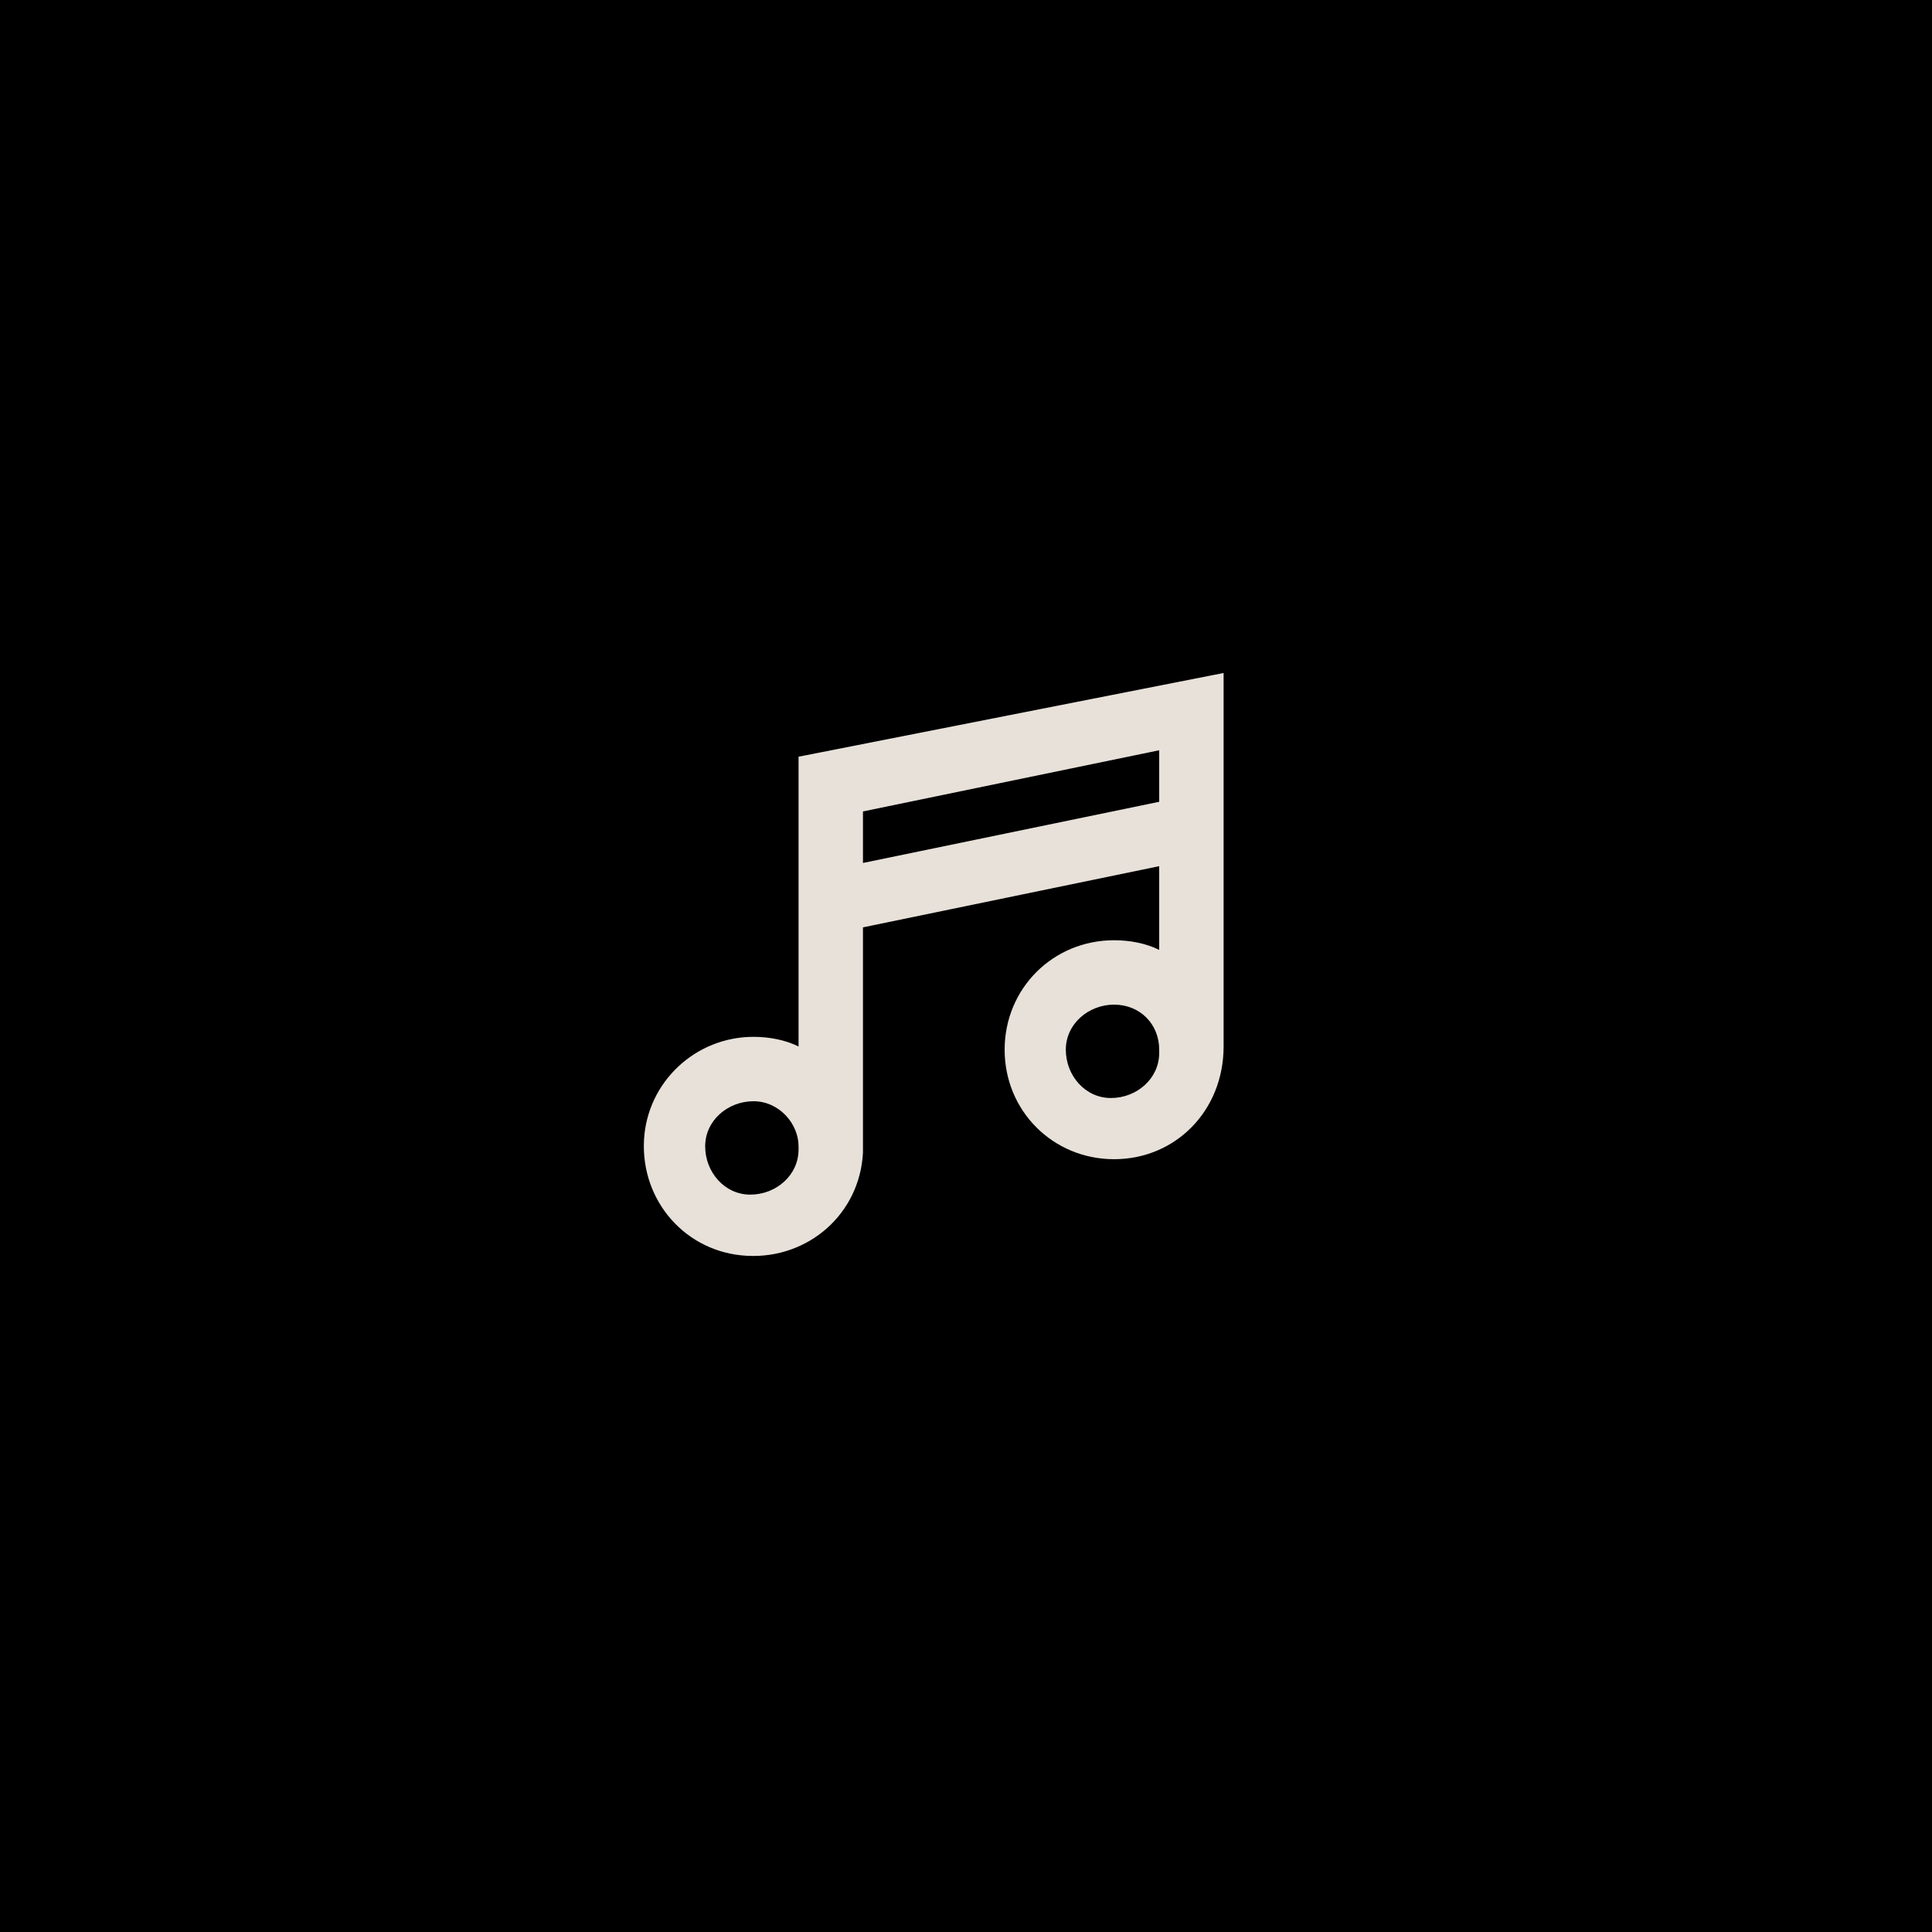
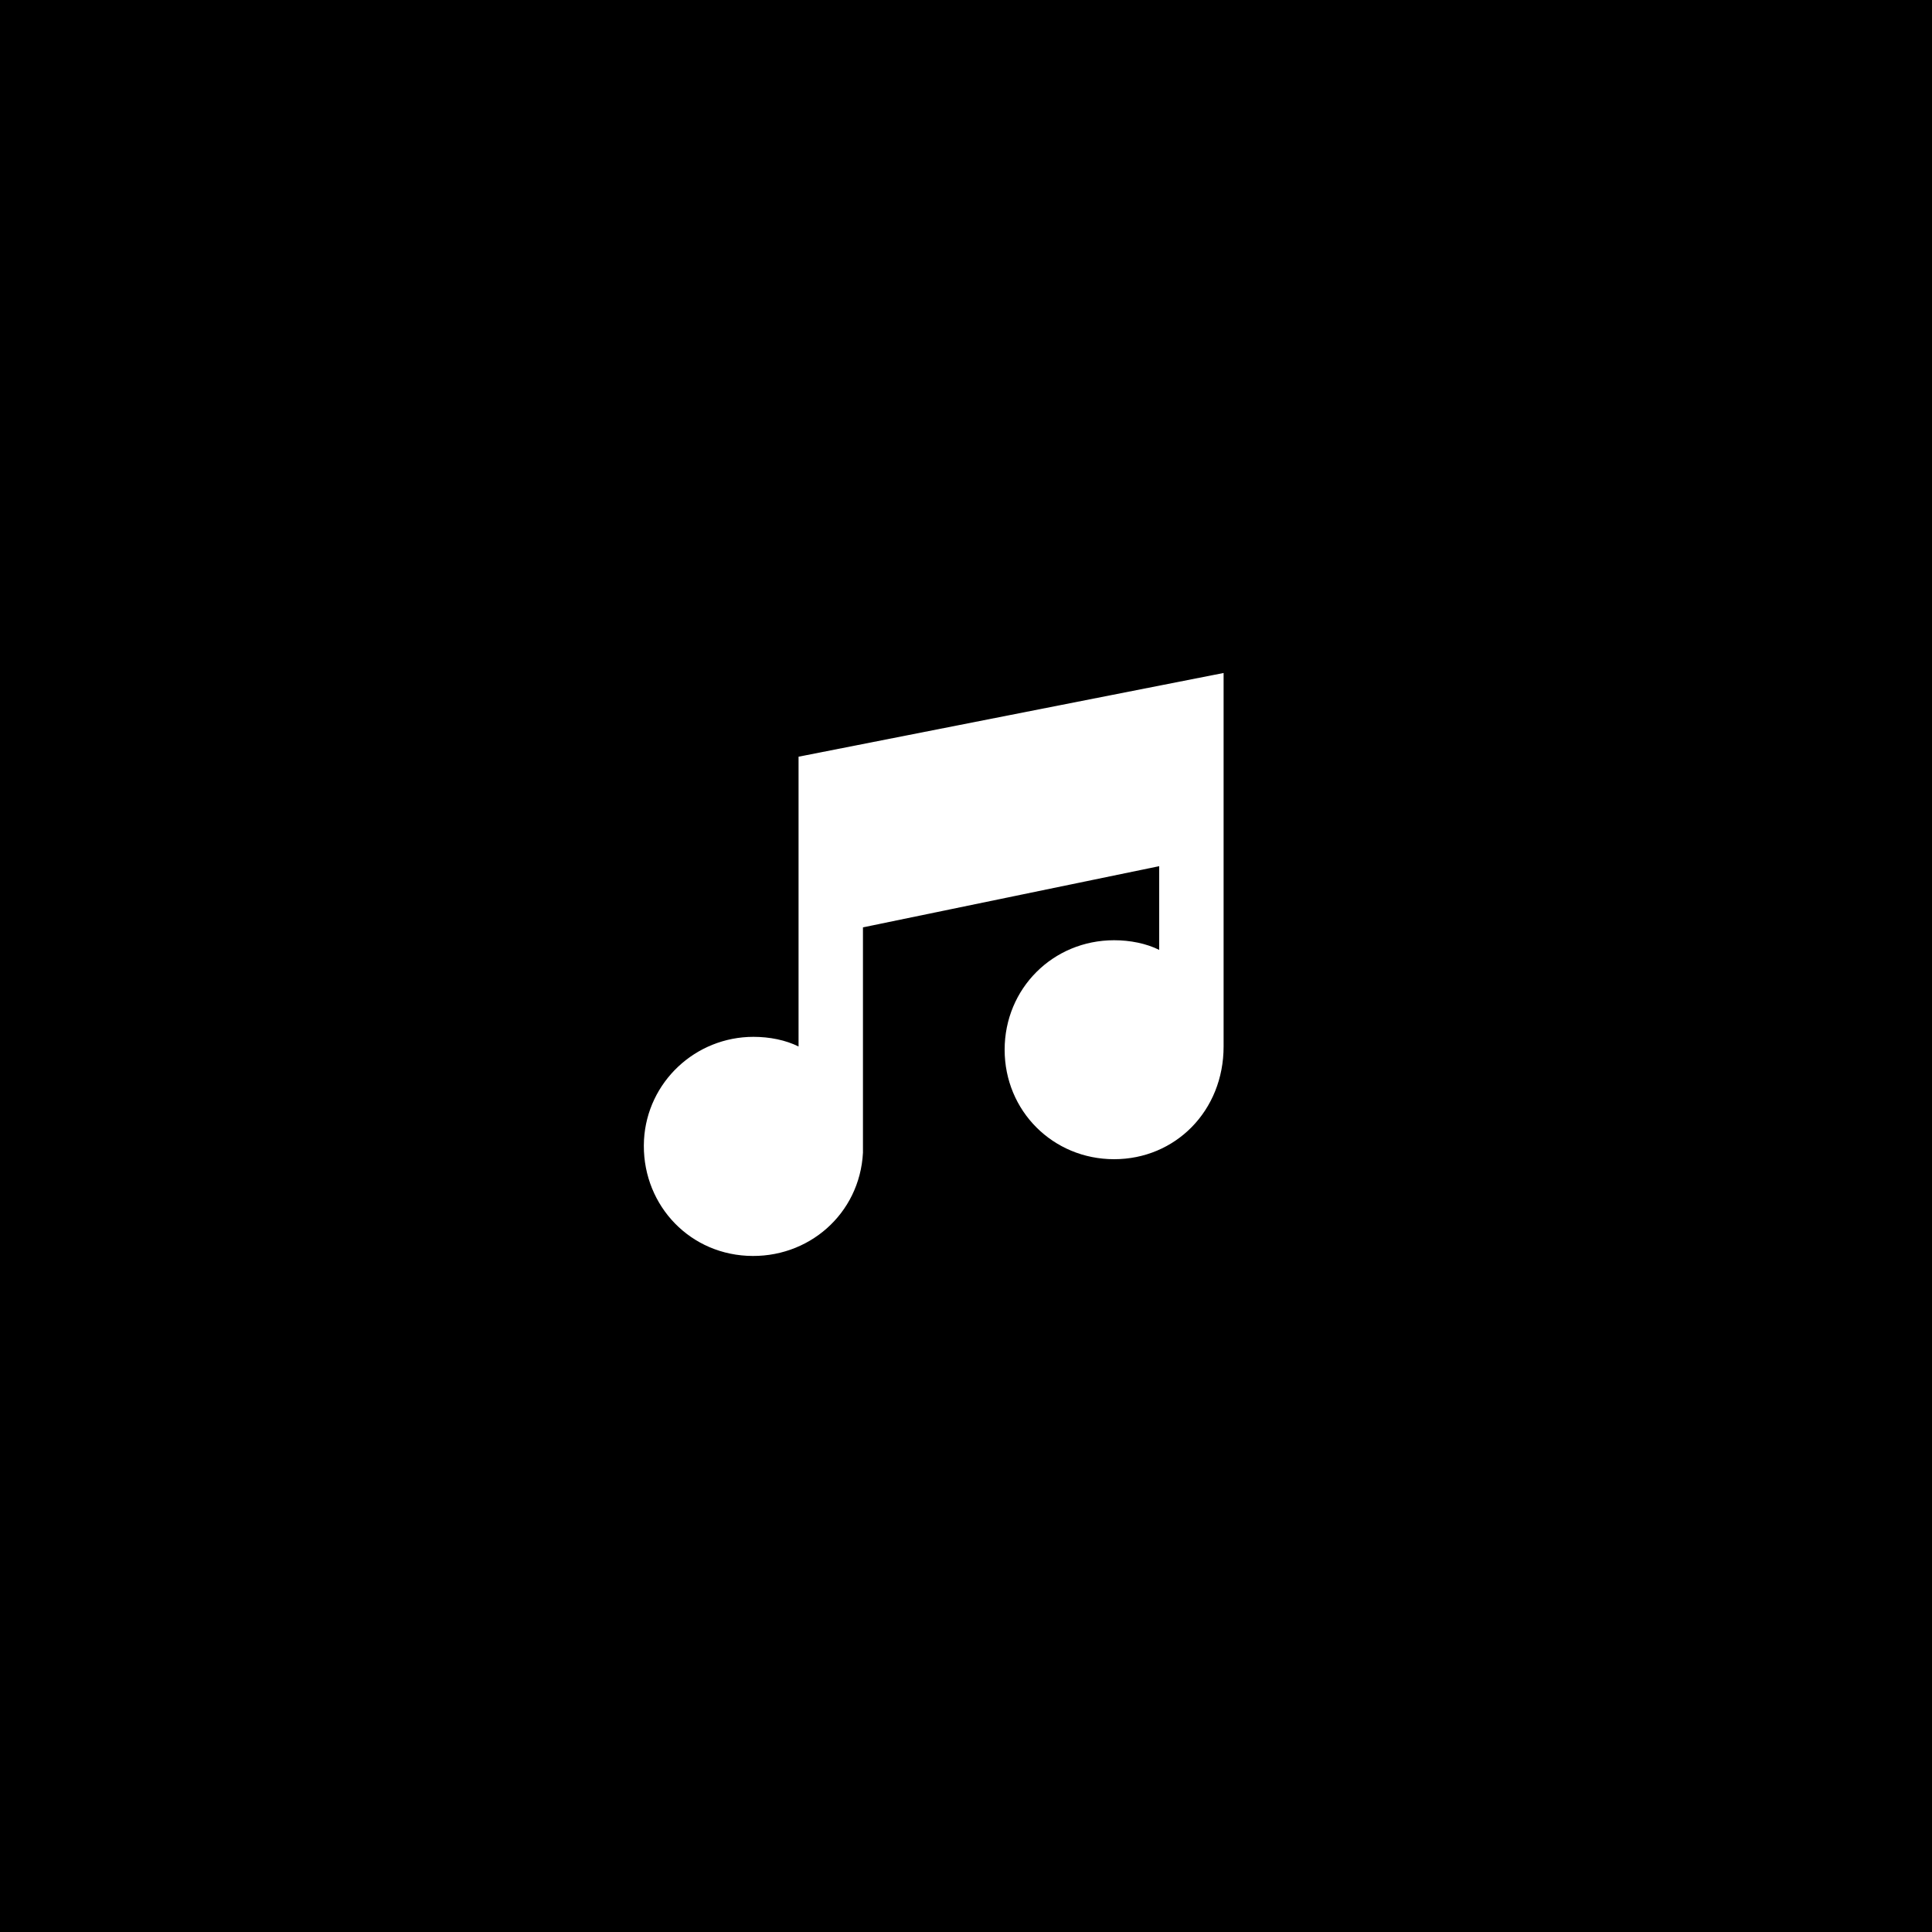
<svg xmlns="http://www.w3.org/2000/svg" id="Layer_1" x="0px" y="0px" viewBox="0 0 60 60" style="enable-background:new 0 0 60 60;" xml:space="preserve">
  <style type="text/css"> .st0{fill:#E7E1DA;} </style>
-   <rect class="st0" width="60" height="60" />
-   <path d="M23.4,34.2c-0.8,0-1.5,0.6-1.5,1.4c0,0.8,0.6,1.5,1.4,1.5c0.8,0,1.5-0.6,1.5-1.4c0,0,0,0,0-0.1 C24.8,34.9,24.2,34.2,23.4,34.2z" />
-   <polygon points="36,23.3 26.8,25.2 26.8,26.8 36,24.9 " />
-   <path d="M34.6,31.2c-0.8,0-1.5,0.6-1.5,1.4c0,0.8,0.6,1.5,1.4,1.5c0.8,0,1.5-0.6,1.5-1.4c0,0,0,0,0-0.1C36,31.8,35.4,31.2,34.6,31.2 C34.6,31.2,34.6,31.2,34.6,31.2z" />
  <path d="M0,0v60h60V0H0z M38,32.5L38,32.5C38,32.5,38,32.6,38,32.5c0,2-1.5,3.5-3.4,3.5c-1.9,0-3.4-1.5-3.4-3.4s1.5-3.4,3.4-3.4 c0.5,0,1,0.1,1.4,0.3v-2.6l-9.2,1.9v7l0,0c-0.1,1.9-1.7,3.3-3.6,3.2c-1.9-0.1-3.3-1.7-3.2-3.6c0.1-1.8,1.6-3.2,3.4-3.2 c0.5,0,1,0.1,1.4,0.3v-9L38,20.9V32.5z" />
</svg>